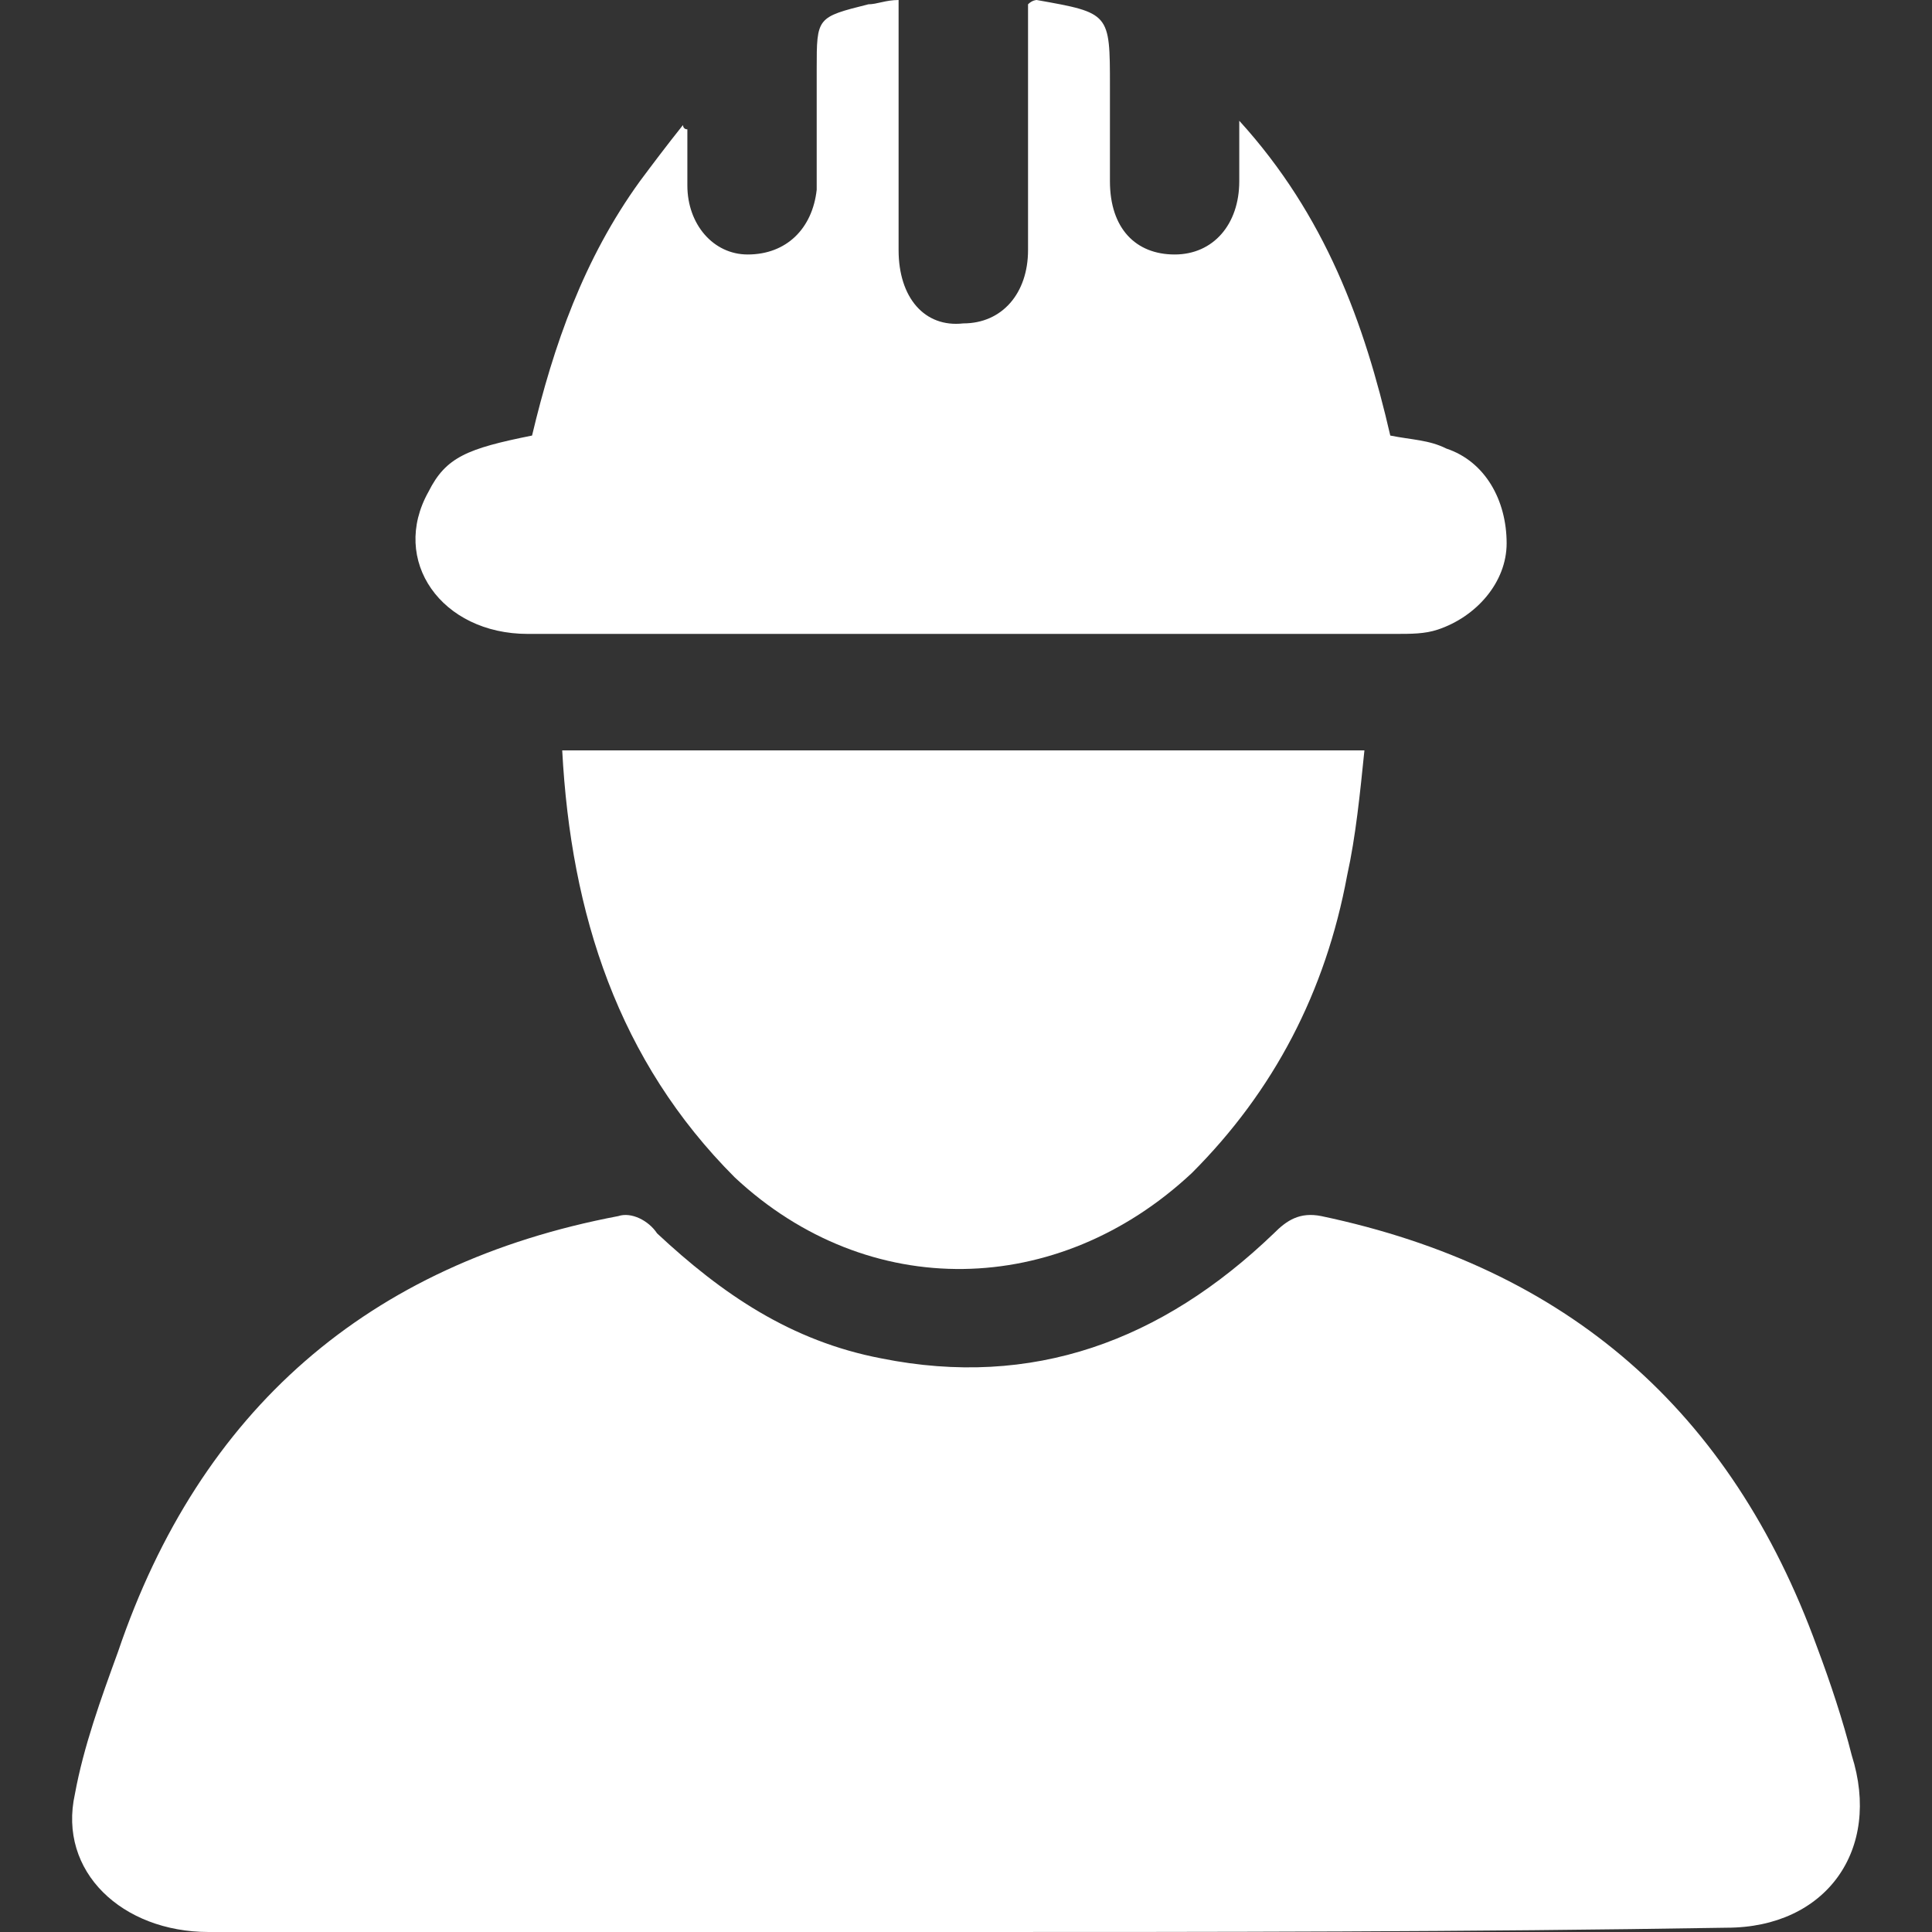
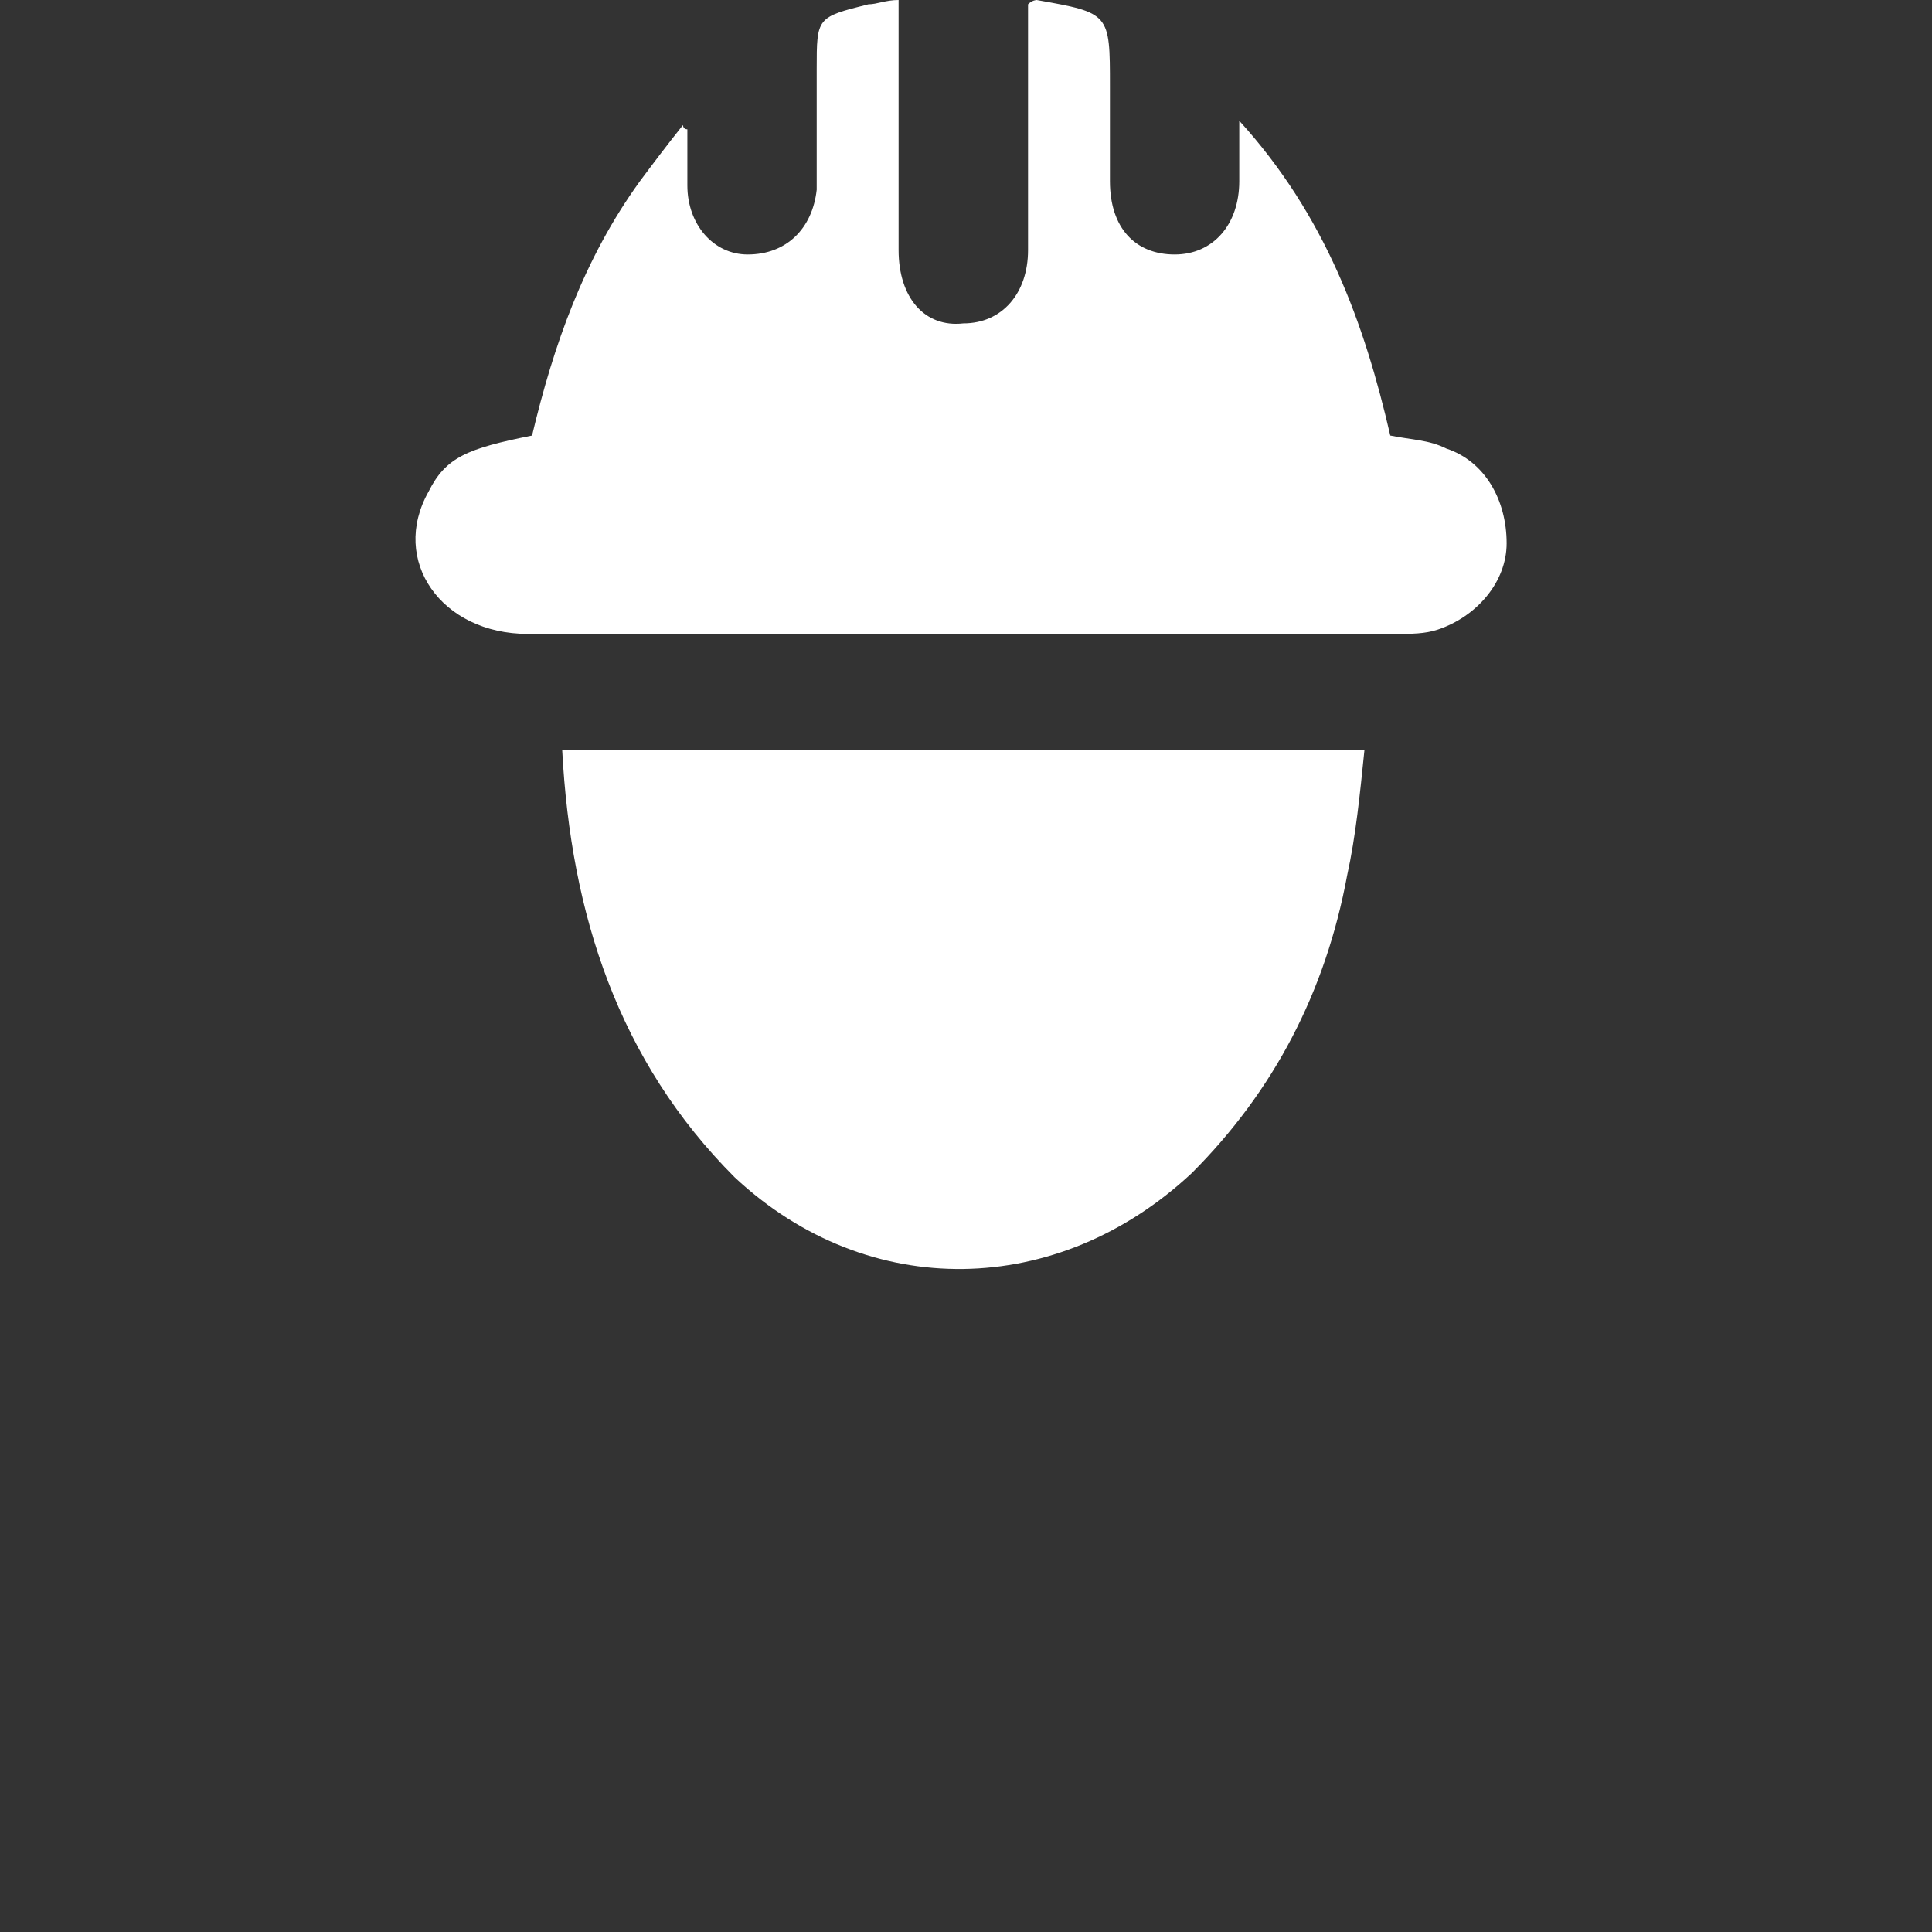
<svg xmlns="http://www.w3.org/2000/svg" width="18" height="18" viewBox="0 0 18 18" fill="none">
  <rect x="0" y="0" width="18" height="18" fill="#333333" stroke="none" />
-   <path d="M8.975 18C6.645 18 4.274 18 1.944 18C1.14 18 0.537 17.438 0.698 16.714C0.779 16.272 0.939 15.83 1.1 15.388C1.863 13.138 3.43 11.772 5.761 11.33C5.881 11.29 6.042 11.37 6.122 11.491C6.725 12.054 7.368 12.495 8.212 12.656C9.618 12.938 10.823 12.495 11.868 11.491C11.988 11.37 12.109 11.29 12.31 11.33C14.6 11.812 16.127 13.138 16.93 15.348C17.051 15.67 17.171 16.031 17.252 16.353C17.533 17.237 17.011 17.96 16.087 17.96C13.676 18 11.305 18 8.975 18Z" fill="white" />
  <path d="M6.404 1.205C6.404 1.366 6.404 1.567 6.404 1.728C6.404 2.089 6.645 2.371 6.966 2.371C7.328 2.371 7.569 2.129 7.609 1.768C7.609 1.406 7.609 1.004 7.609 0.643C7.609 0.161 7.609 0.161 8.091 0.04C8.171 0.04 8.252 0 8.372 0C8.372 0.121 8.372 0.201 8.372 0.321C8.372 1.004 8.372 1.688 8.372 2.33C8.372 2.772 8.613 3.054 8.975 3.013C9.337 3.013 9.578 2.732 9.578 2.33C9.578 1.567 9.578 0.804 9.578 0.04C9.618 0 9.658 0 9.658 0C10.341 0.121 10.341 0.121 10.341 0.804C10.341 1.085 10.341 1.366 10.341 1.688C10.341 2.129 10.582 2.371 10.944 2.371C11.305 2.371 11.546 2.089 11.546 1.688C11.546 1.527 11.546 1.366 11.546 1.125C12.35 2.009 12.712 3.013 12.953 4.058C13.153 4.098 13.314 4.098 13.475 4.179C13.837 4.299 14.037 4.661 14.037 5.062C14.037 5.424 13.756 5.746 13.395 5.866C13.274 5.906 13.153 5.906 12.993 5.906C10.301 5.906 7.609 5.906 4.917 5.906C4.113 5.906 3.631 5.223 3.993 4.58C4.154 4.259 4.354 4.179 4.957 4.058C5.158 3.214 5.439 2.411 5.962 1.688C6.082 1.527 6.203 1.366 6.363 1.165C6.363 1.165 6.363 1.205 6.404 1.205Z" fill="white" />
  <path d="M5.238 6.991C7.729 6.991 10.18 6.991 12.712 6.991C12.671 7.393 12.631 7.795 12.551 8.156C12.35 9.241 11.868 10.165 11.104 10.929C9.859 12.094 8.091 12.134 6.845 10.969C5.761 9.884 5.319 8.518 5.238 6.991Z" fill="white" />
</svg>